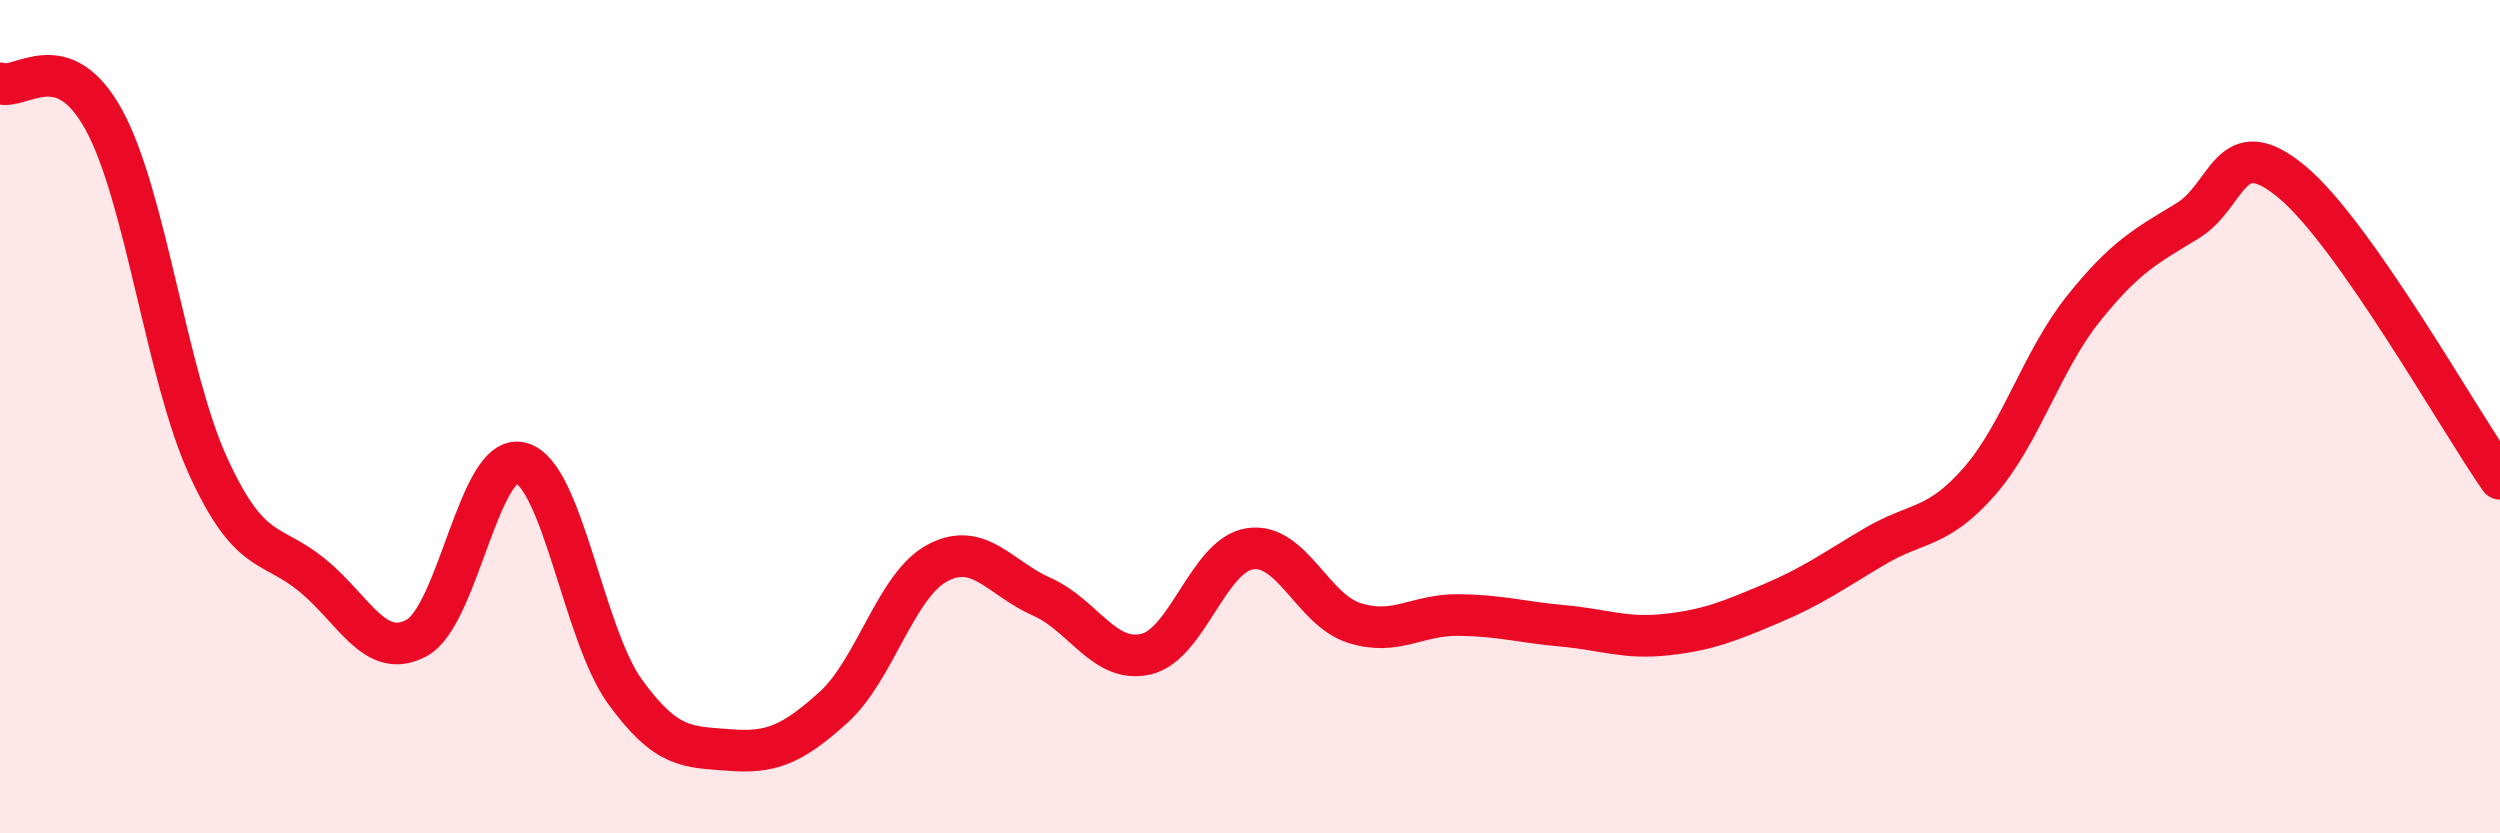
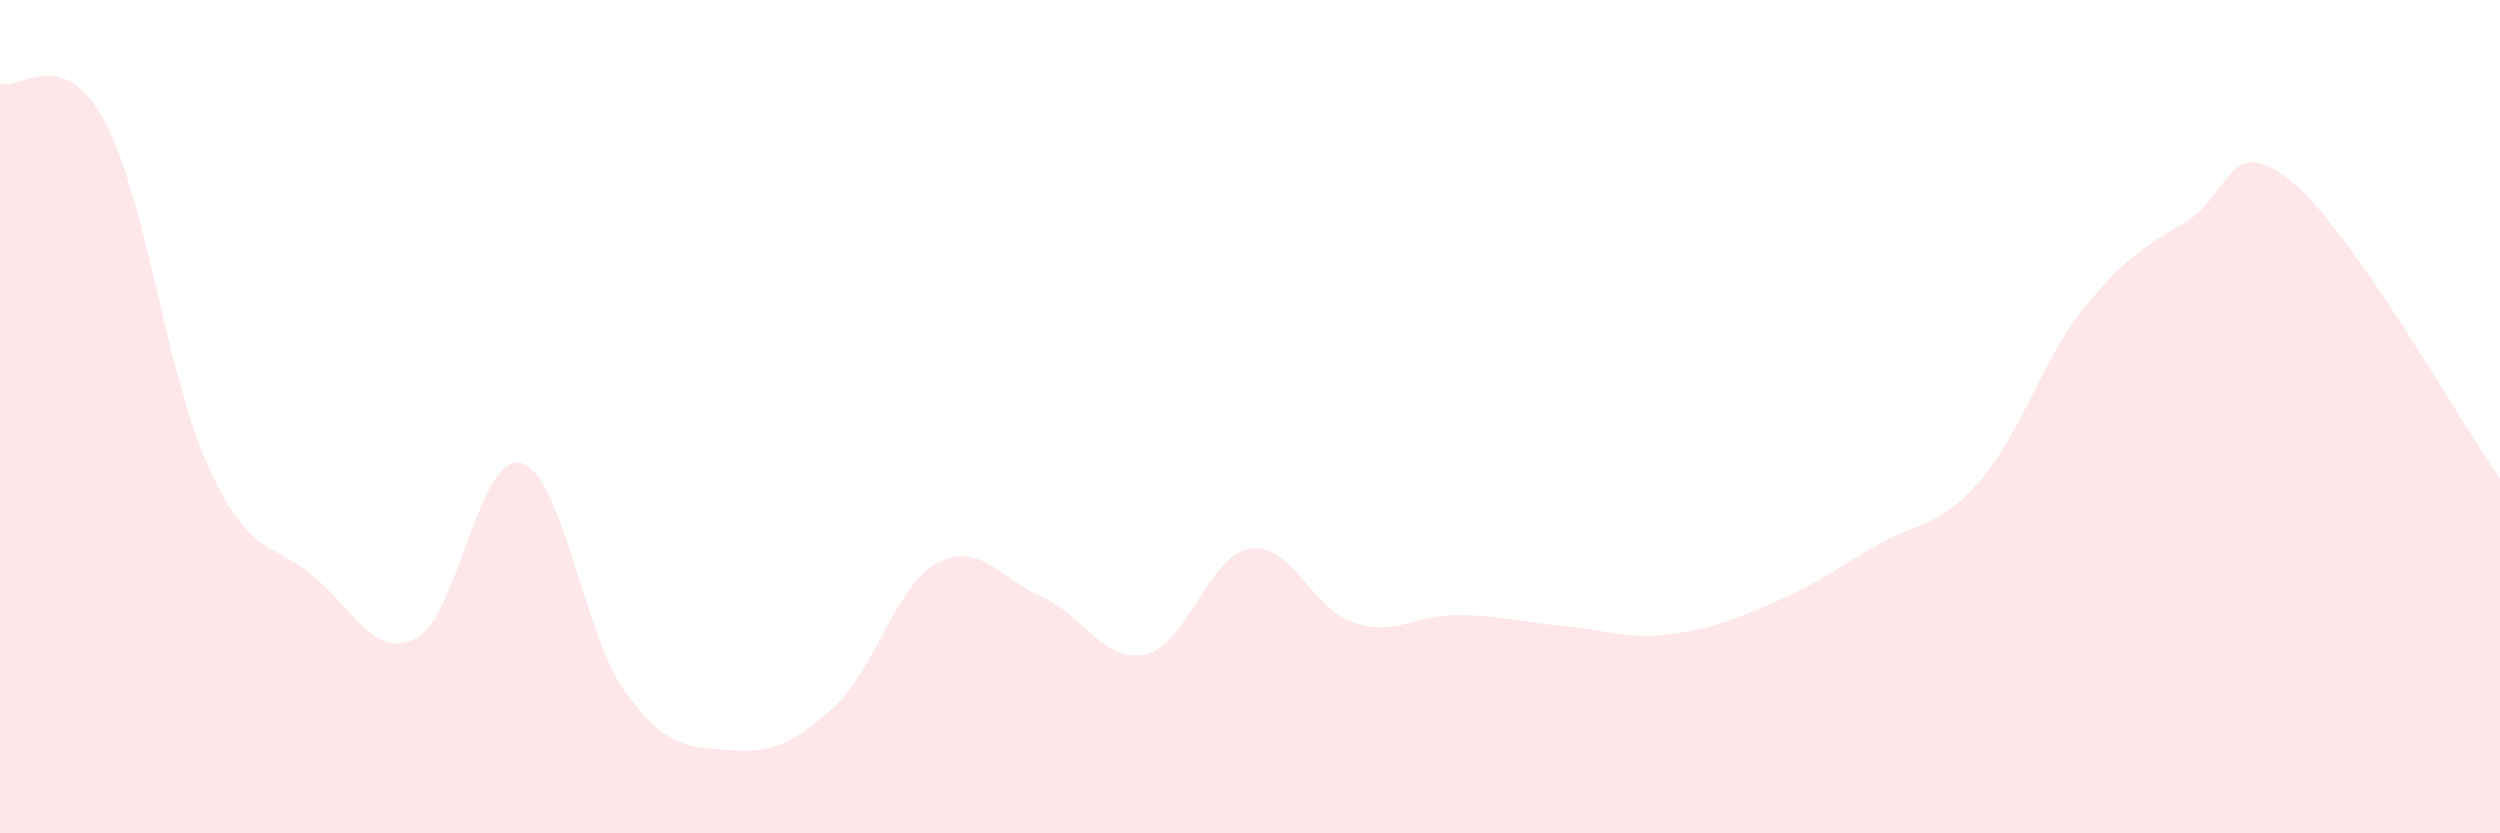
<svg xmlns="http://www.w3.org/2000/svg" width="60" height="20" viewBox="0 0 60 20">
  <path d="M 0,2 C 0.5,2.18 1.5,1.05 2.5,2.89 C 3.5,4.73 4,9.02 5,11.2 C 6,13.38 6.5,12.99 7.5,13.81 C 8.5,14.63 9,15.85 10,15.31 C 11,14.77 11.5,10.85 12.5,11.11 C 13.5,11.37 14,15.22 15,16.6 C 16,17.98 16.5,17.92 17.5,18 C 18.5,18.08 19,17.88 20,16.98 C 21,16.08 21.5,14.04 22.5,13.51 C 23.5,12.98 24,13.88 25,14.32 C 26,14.76 26.5,15.93 27.5,15.7 C 28.5,15.47 29,13.32 30,13.17 C 31,13.02 31.5,14.63 32.5,14.95 C 33.5,15.27 34,14.75 35,14.76 C 36,14.77 36.5,14.93 37.5,15.02 C 38.5,15.11 39,15.34 40,15.23 C 41,15.12 41.5,14.91 42.5,14.49 C 43.5,14.07 44,13.7 45,13.11 C 46,12.52 46.5,12.7 47.5,11.56 C 48.5,10.42 49,8.66 50,7.41 C 51,6.16 51.5,5.91 52.5,5.3 C 53.5,4.69 53.5,3.12 55,4.36 C 56.5,5.6 59,10.06 60,11.49L60 20L0 20Z" fill="#EB0A25" opacity="0.1" stroke-linecap="round" stroke-linejoin="round" />
-   <path d="M 0,2 C 0.5,2.18 1.5,1.05 2.5,2.89 C 3.5,4.73 4,9.02 5,11.2 C 6,13.38 6.5,12.99 7.5,13.81 C 8.5,14.63 9,15.85 10,15.31 C 11,14.77 11.5,10.85 12.5,11.11 C 13.5,11.37 14,15.22 15,16.6 C 16,17.98 16.5,17.92 17.5,18 C 18.5,18.08 19,17.88 20,16.98 C 21,16.08 21.5,14.04 22.5,13.51 C 23.5,12.98 24,13.88 25,14.32 C 26,14.76 26.5,15.93 27.5,15.7 C 28.5,15.47 29,13.32 30,13.17 C 31,13.02 31.5,14.63 32.5,14.95 C 33.5,15.27 34,14.75 35,14.76 C 36,14.77 36.5,14.93 37.5,15.02 C 38.5,15.11 39,15.34 40,15.23 C 41,15.12 41.5,14.91 42.5,14.49 C 43.5,14.07 44,13.7 45,13.11 C 46,12.52 46.5,12.7 47.5,11.56 C 48.5,10.42 49,8.66 50,7.41 C 51,6.16 51.5,5.91 52.5,5.3 C 53.5,4.69 53.5,3.12 55,4.36 C 56.5,5.6 59,10.06 60,11.49" stroke="#EB0A25" stroke-width="1" fill="none" stroke-linecap="round" stroke-linejoin="round" />
</svg>